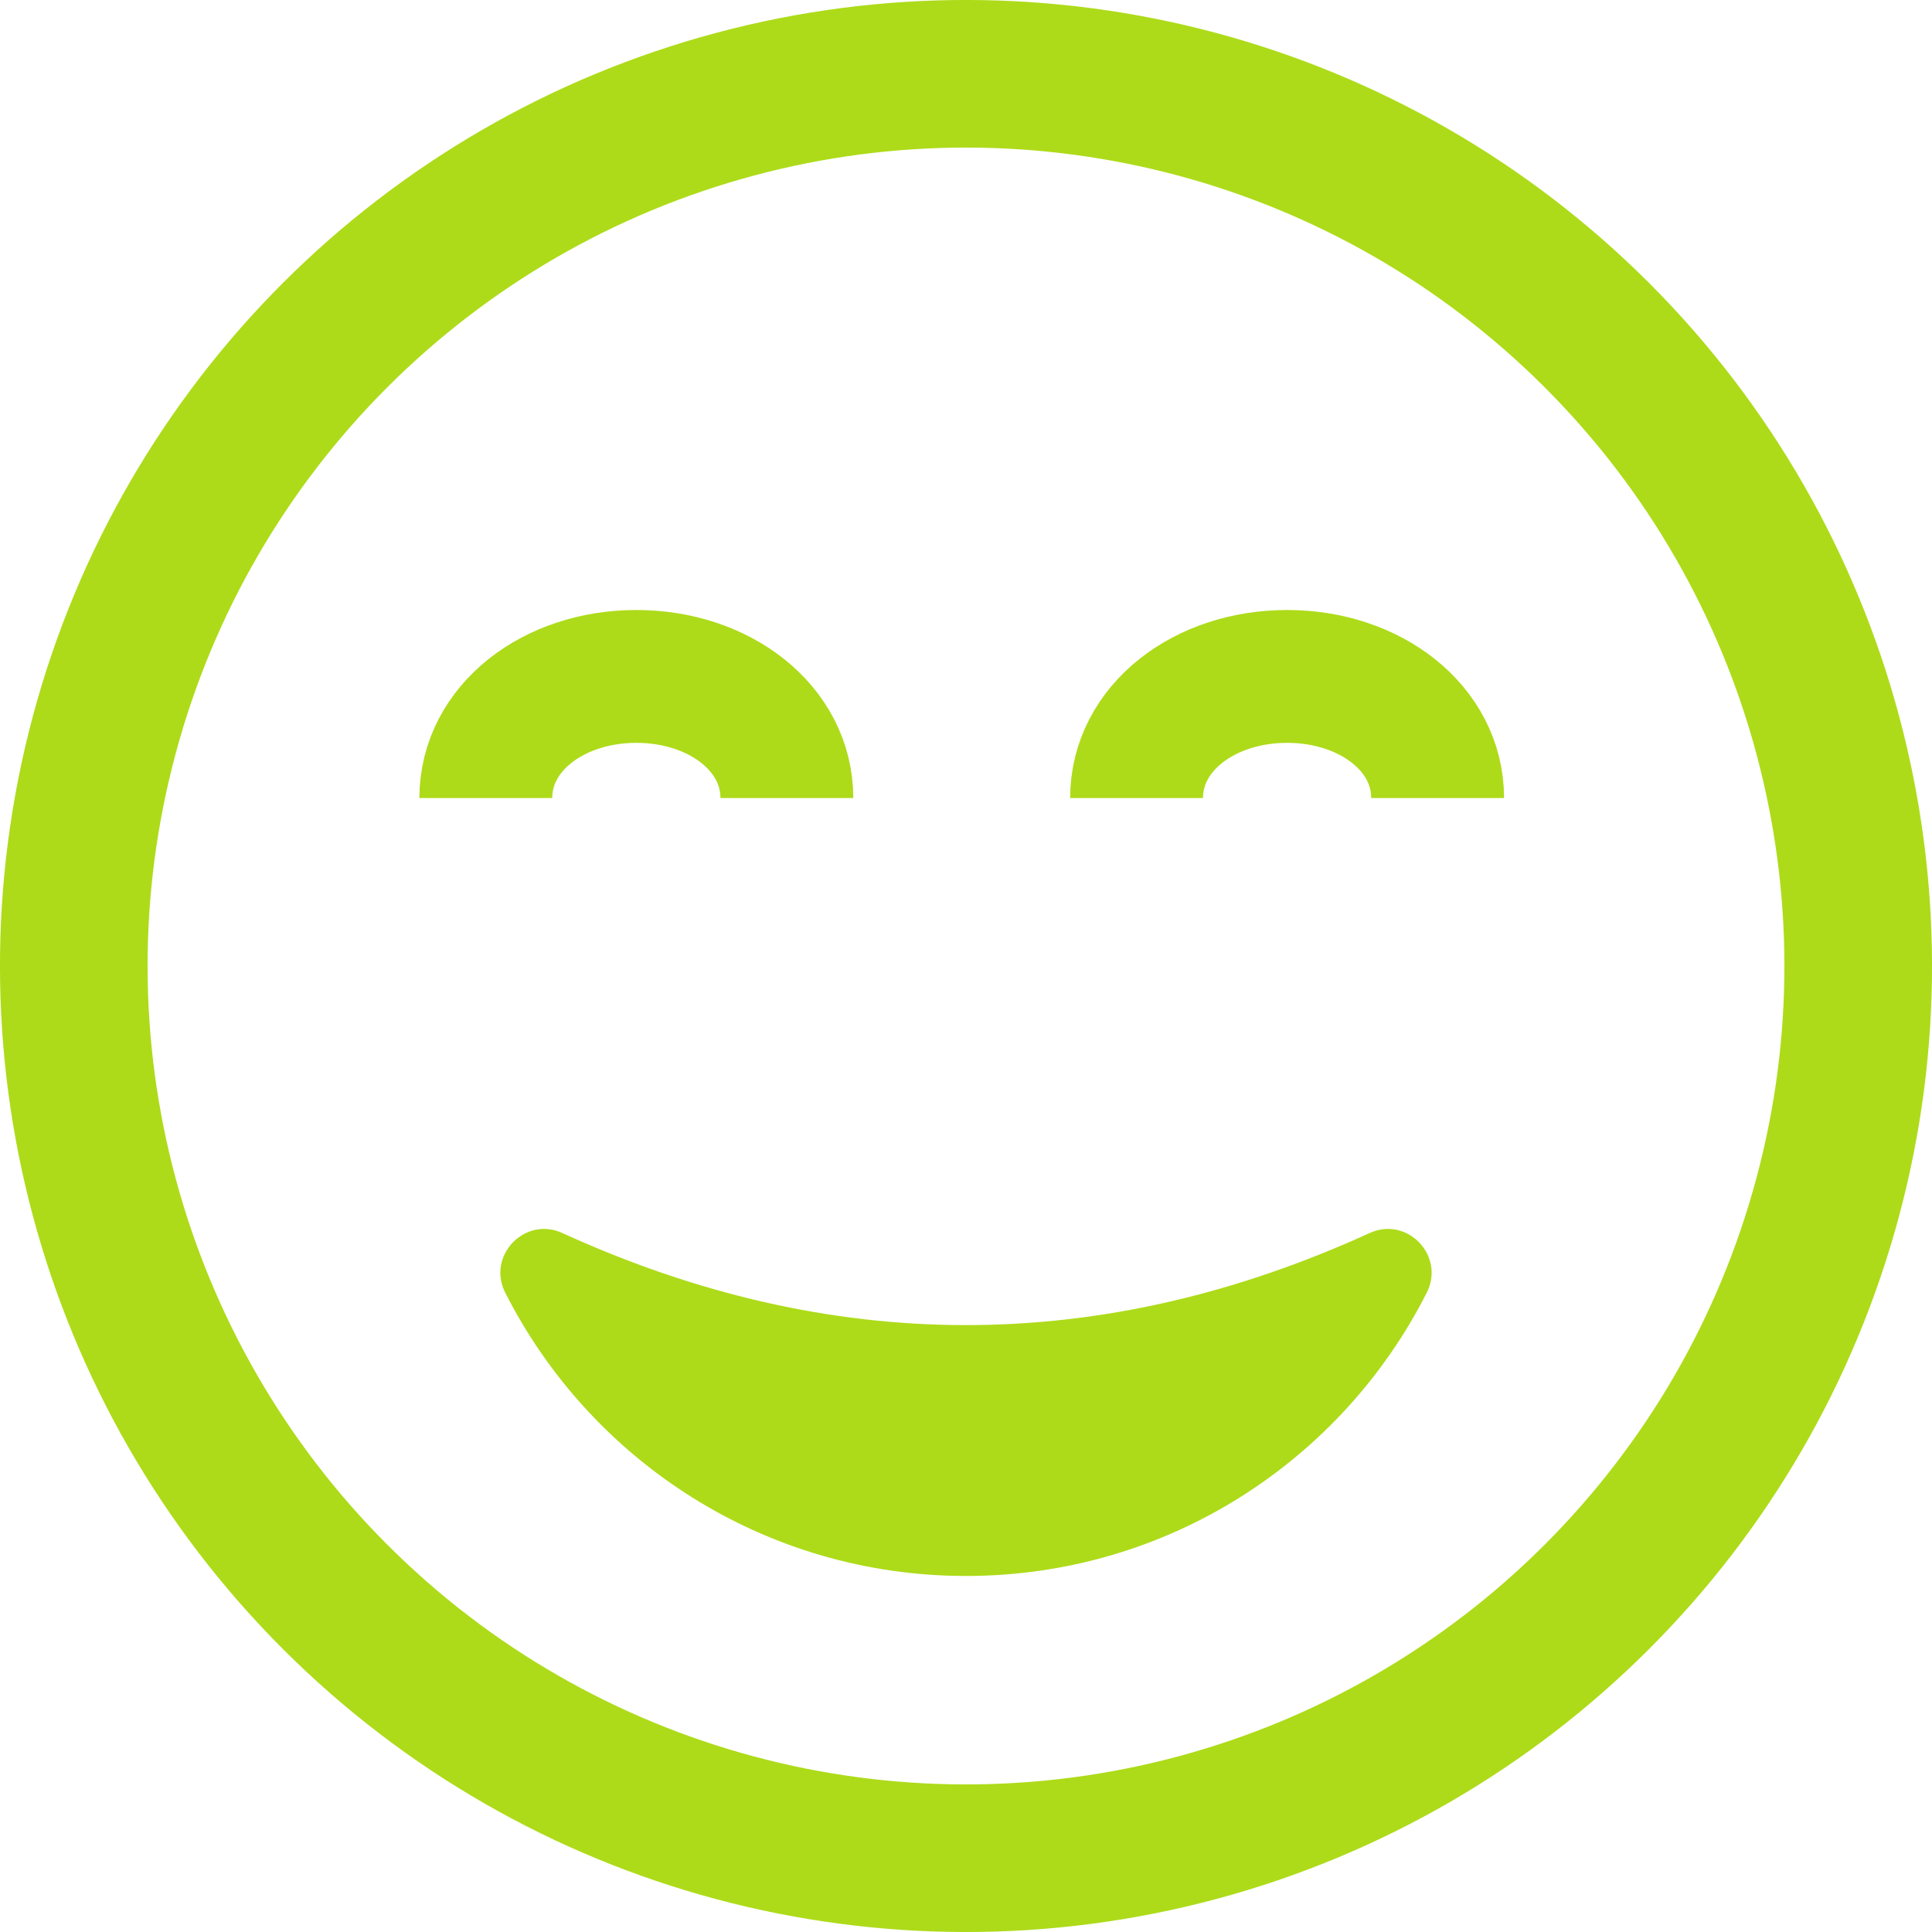
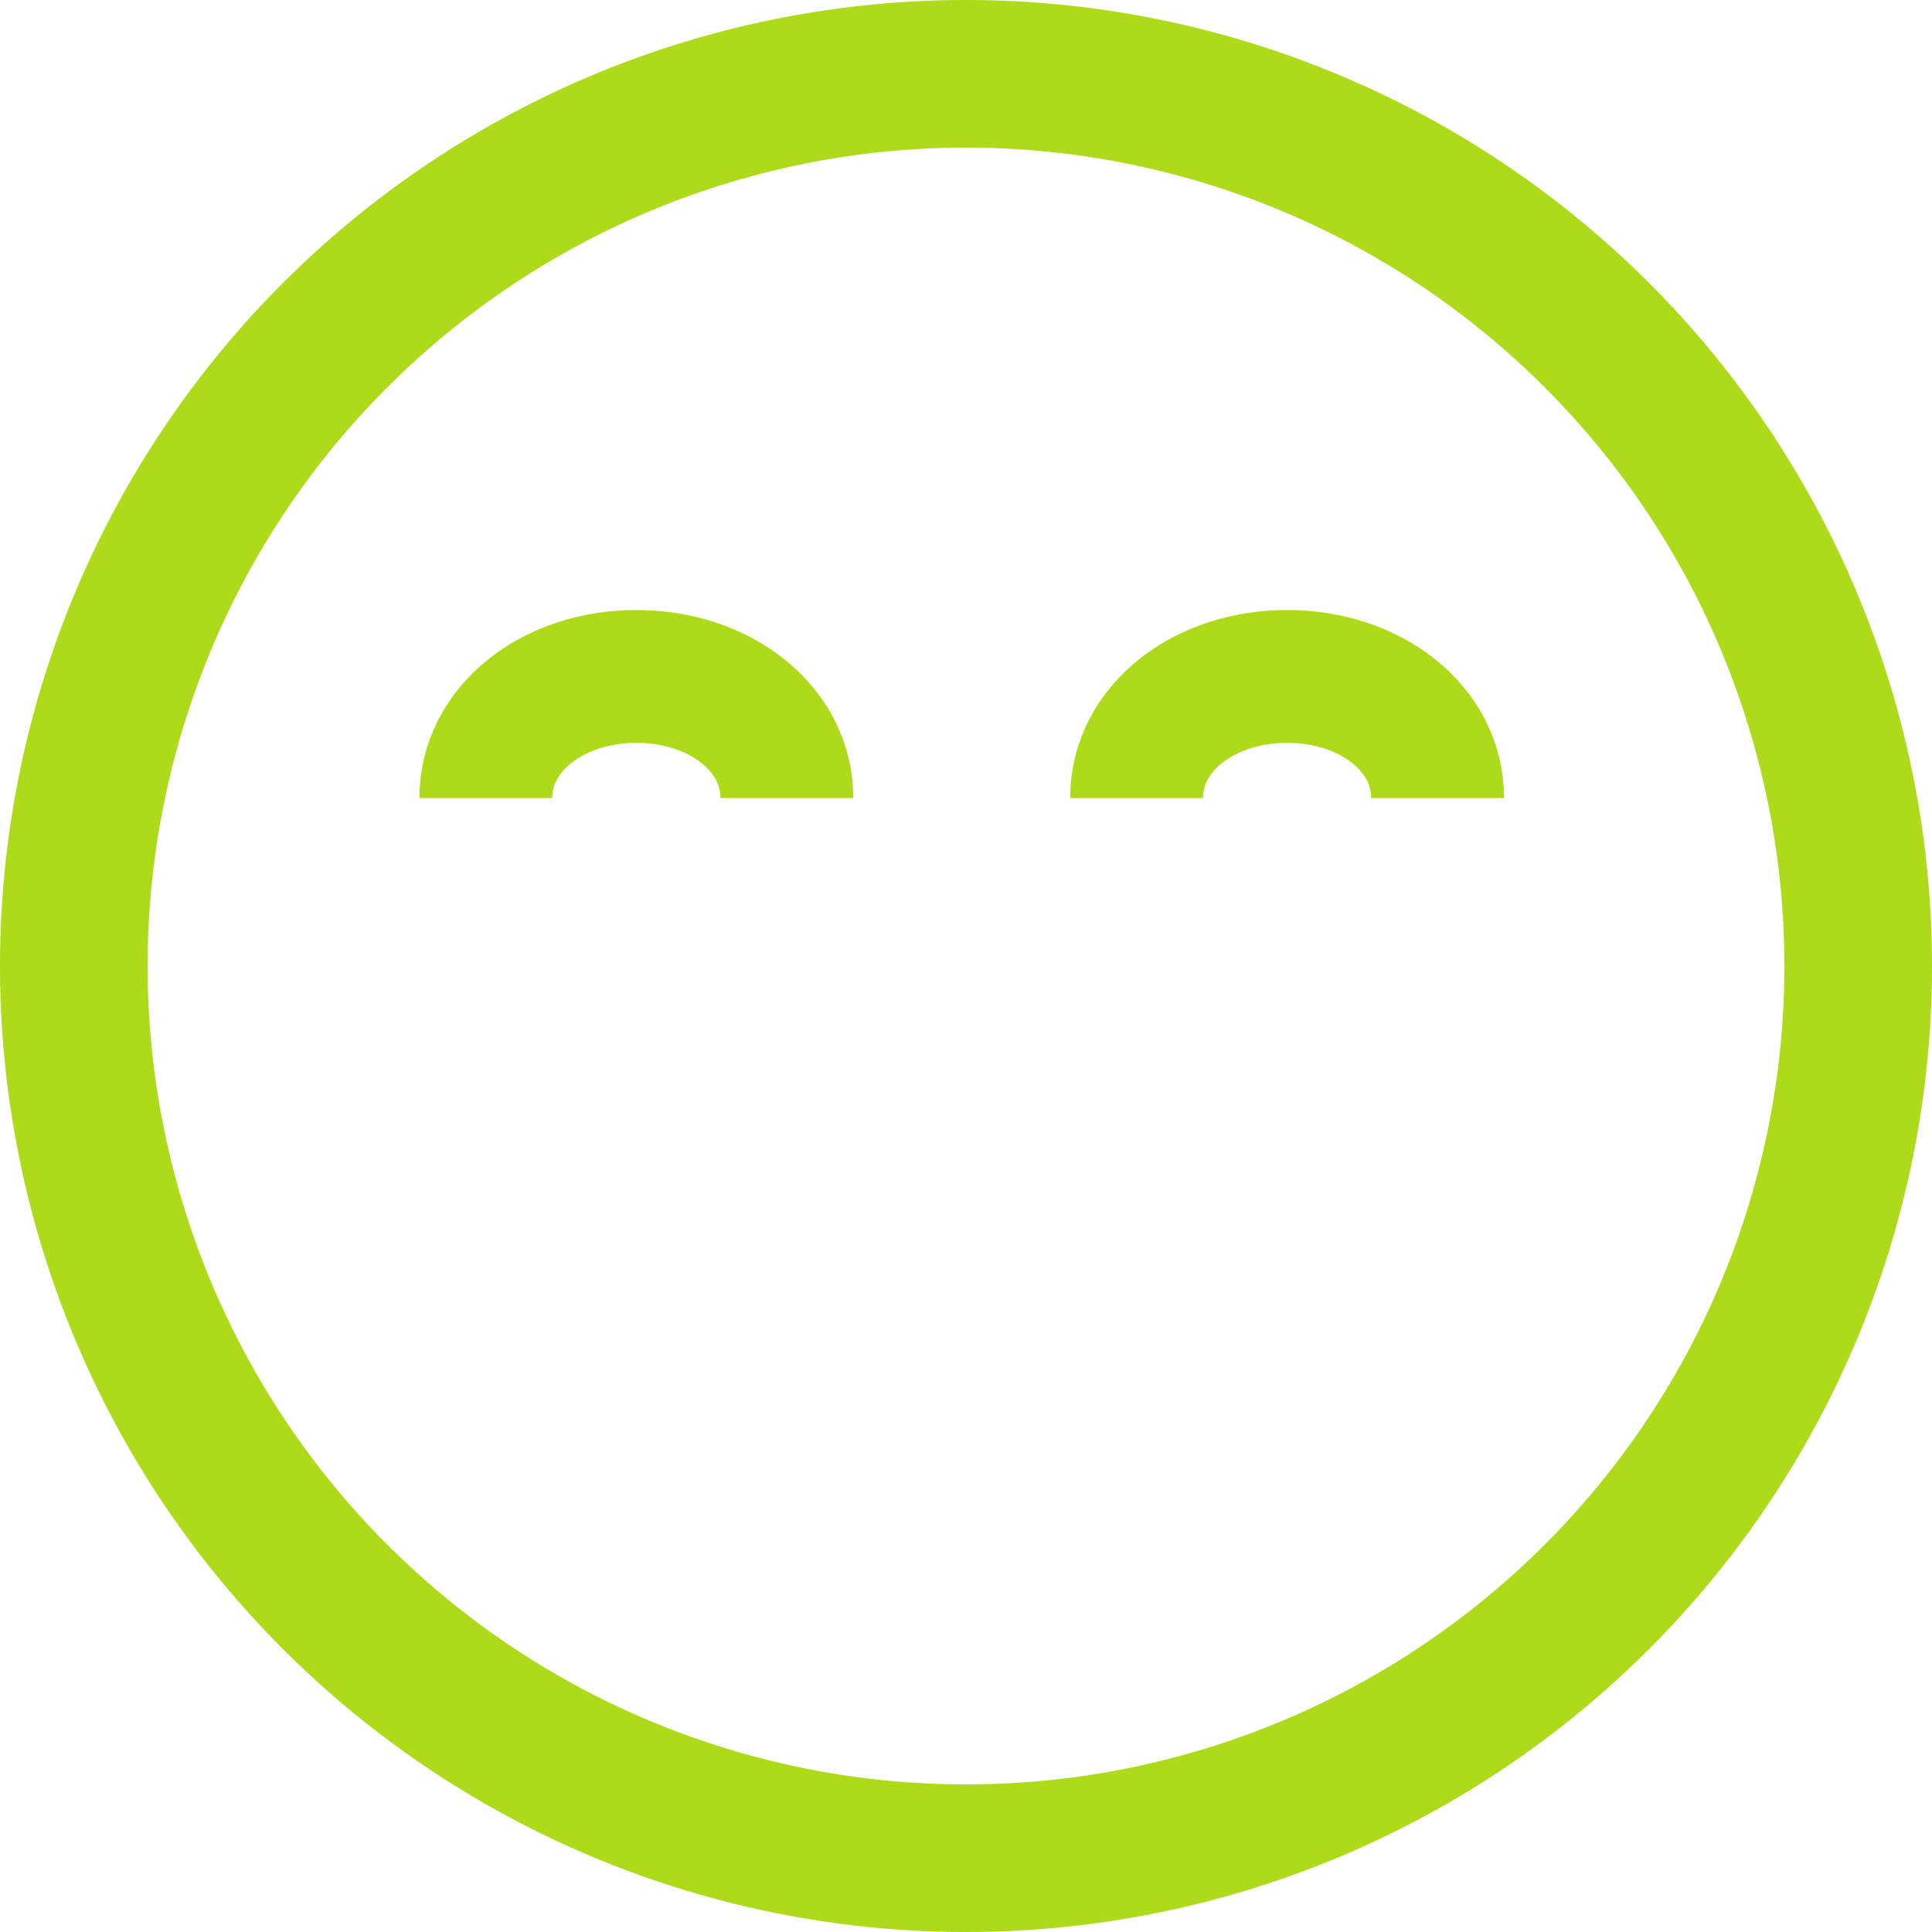
<svg xmlns="http://www.w3.org/2000/svg" id="Layer_2" data-name="Layer 2" viewBox="0 0 562.56 562.56">
  <defs>
    <style>
      .cls-1 {
        stroke-width: 38.68px;
      }

      .cls-1, .cls-2 {
        fill: none;
        stroke: #addb19;
        stroke-miterlimit: 10;
      }

      .cls-2 {
        stroke-width: 42.98px;
      }

      .cls-3 {
        fill: #addb19;
      }
    </style>
  </defs>
  <g id="Layer_1-2" data-name="Layer 1">
    <g>
      <circle class="cls-2" cx="281.28" cy="281.28" r="259.79" transform="translate(-116.51 281.28) rotate(-45)" />
      <g>
-         <path class="cls-3" d="M163.73,359.03c-10.93-4.99-22.05,6.64-16.62,17.36,24.79,48.94,75.56,82.5,134.17,82.5s109.39-33.55,134.17-82.5c5.43-10.72-5.69-22.35-16.62-17.36-78.37,35.75-156.73,35.75-235.1,0Z" />
        <path class="cls-1" d="M141.46,232.38c0-20.35,19.63-35.42,43.83-35.42s43.83,15.07,43.83,35.42" />
        <path class="cls-1" d="M330.95,232.38c0-20.35,19.63-35.42,43.83-35.42s43.83,15.07,43.83,35.42" />
      </g>
    </g>
  </g>
</svg>